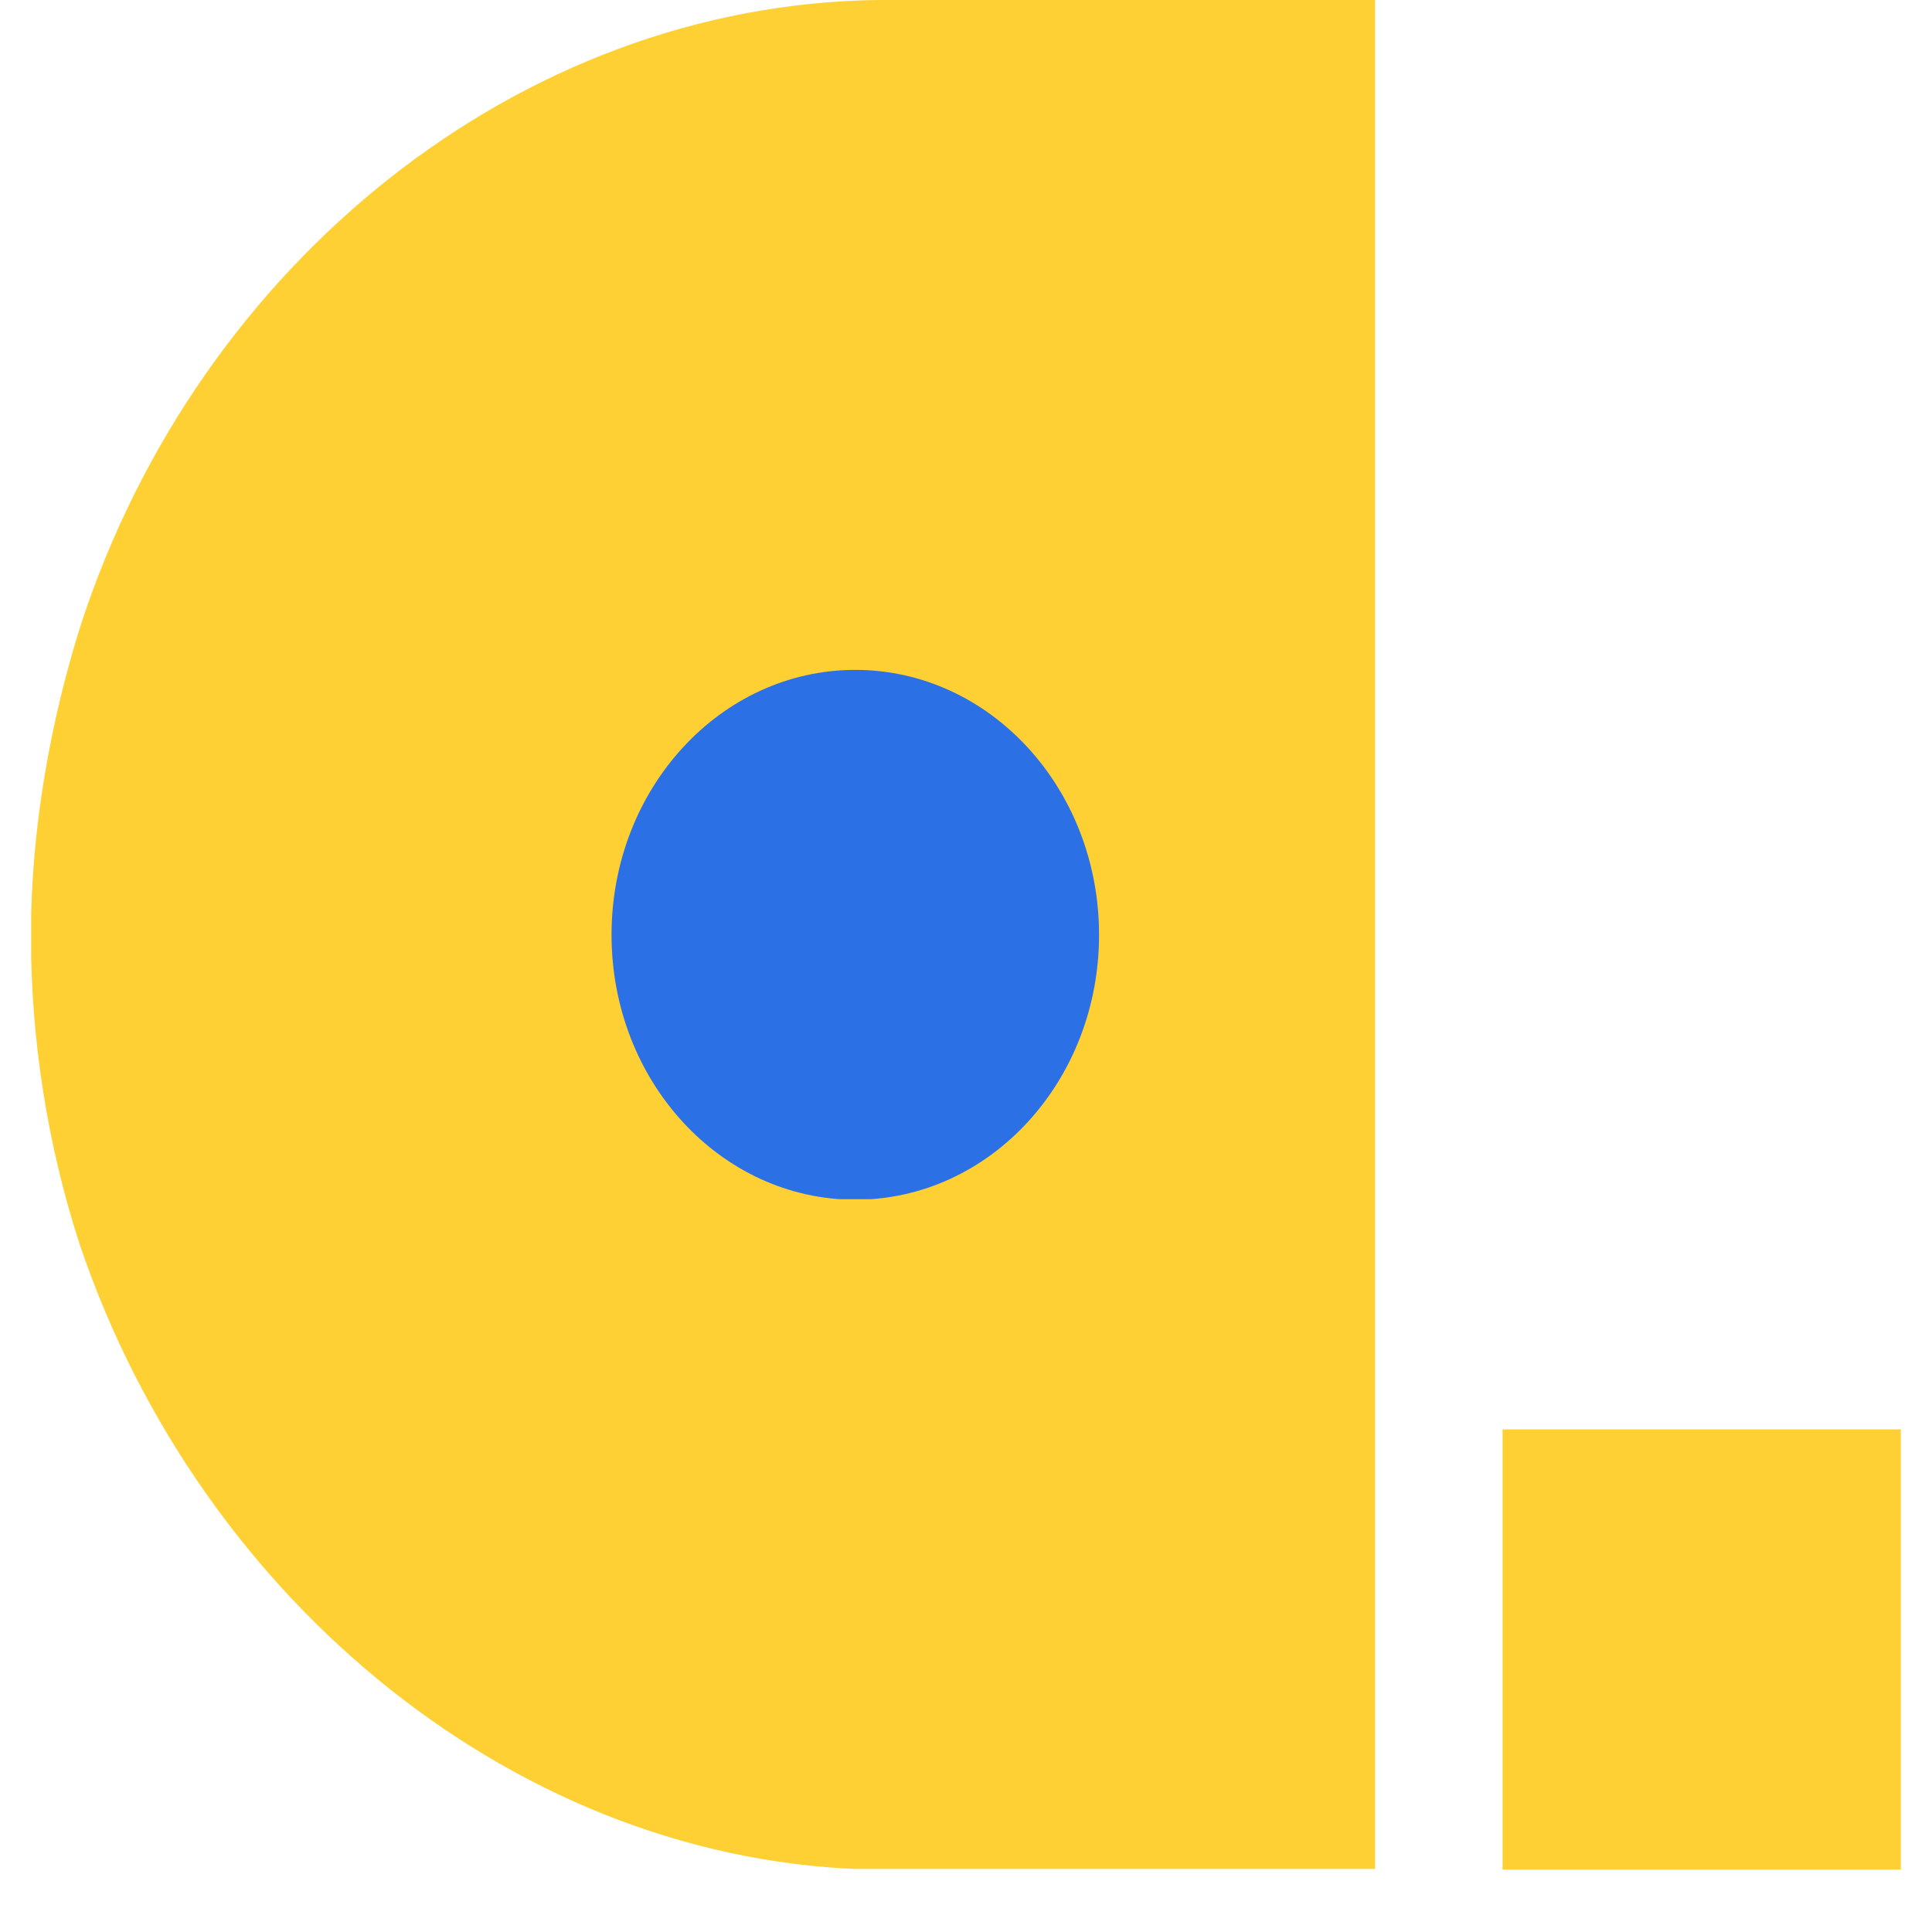
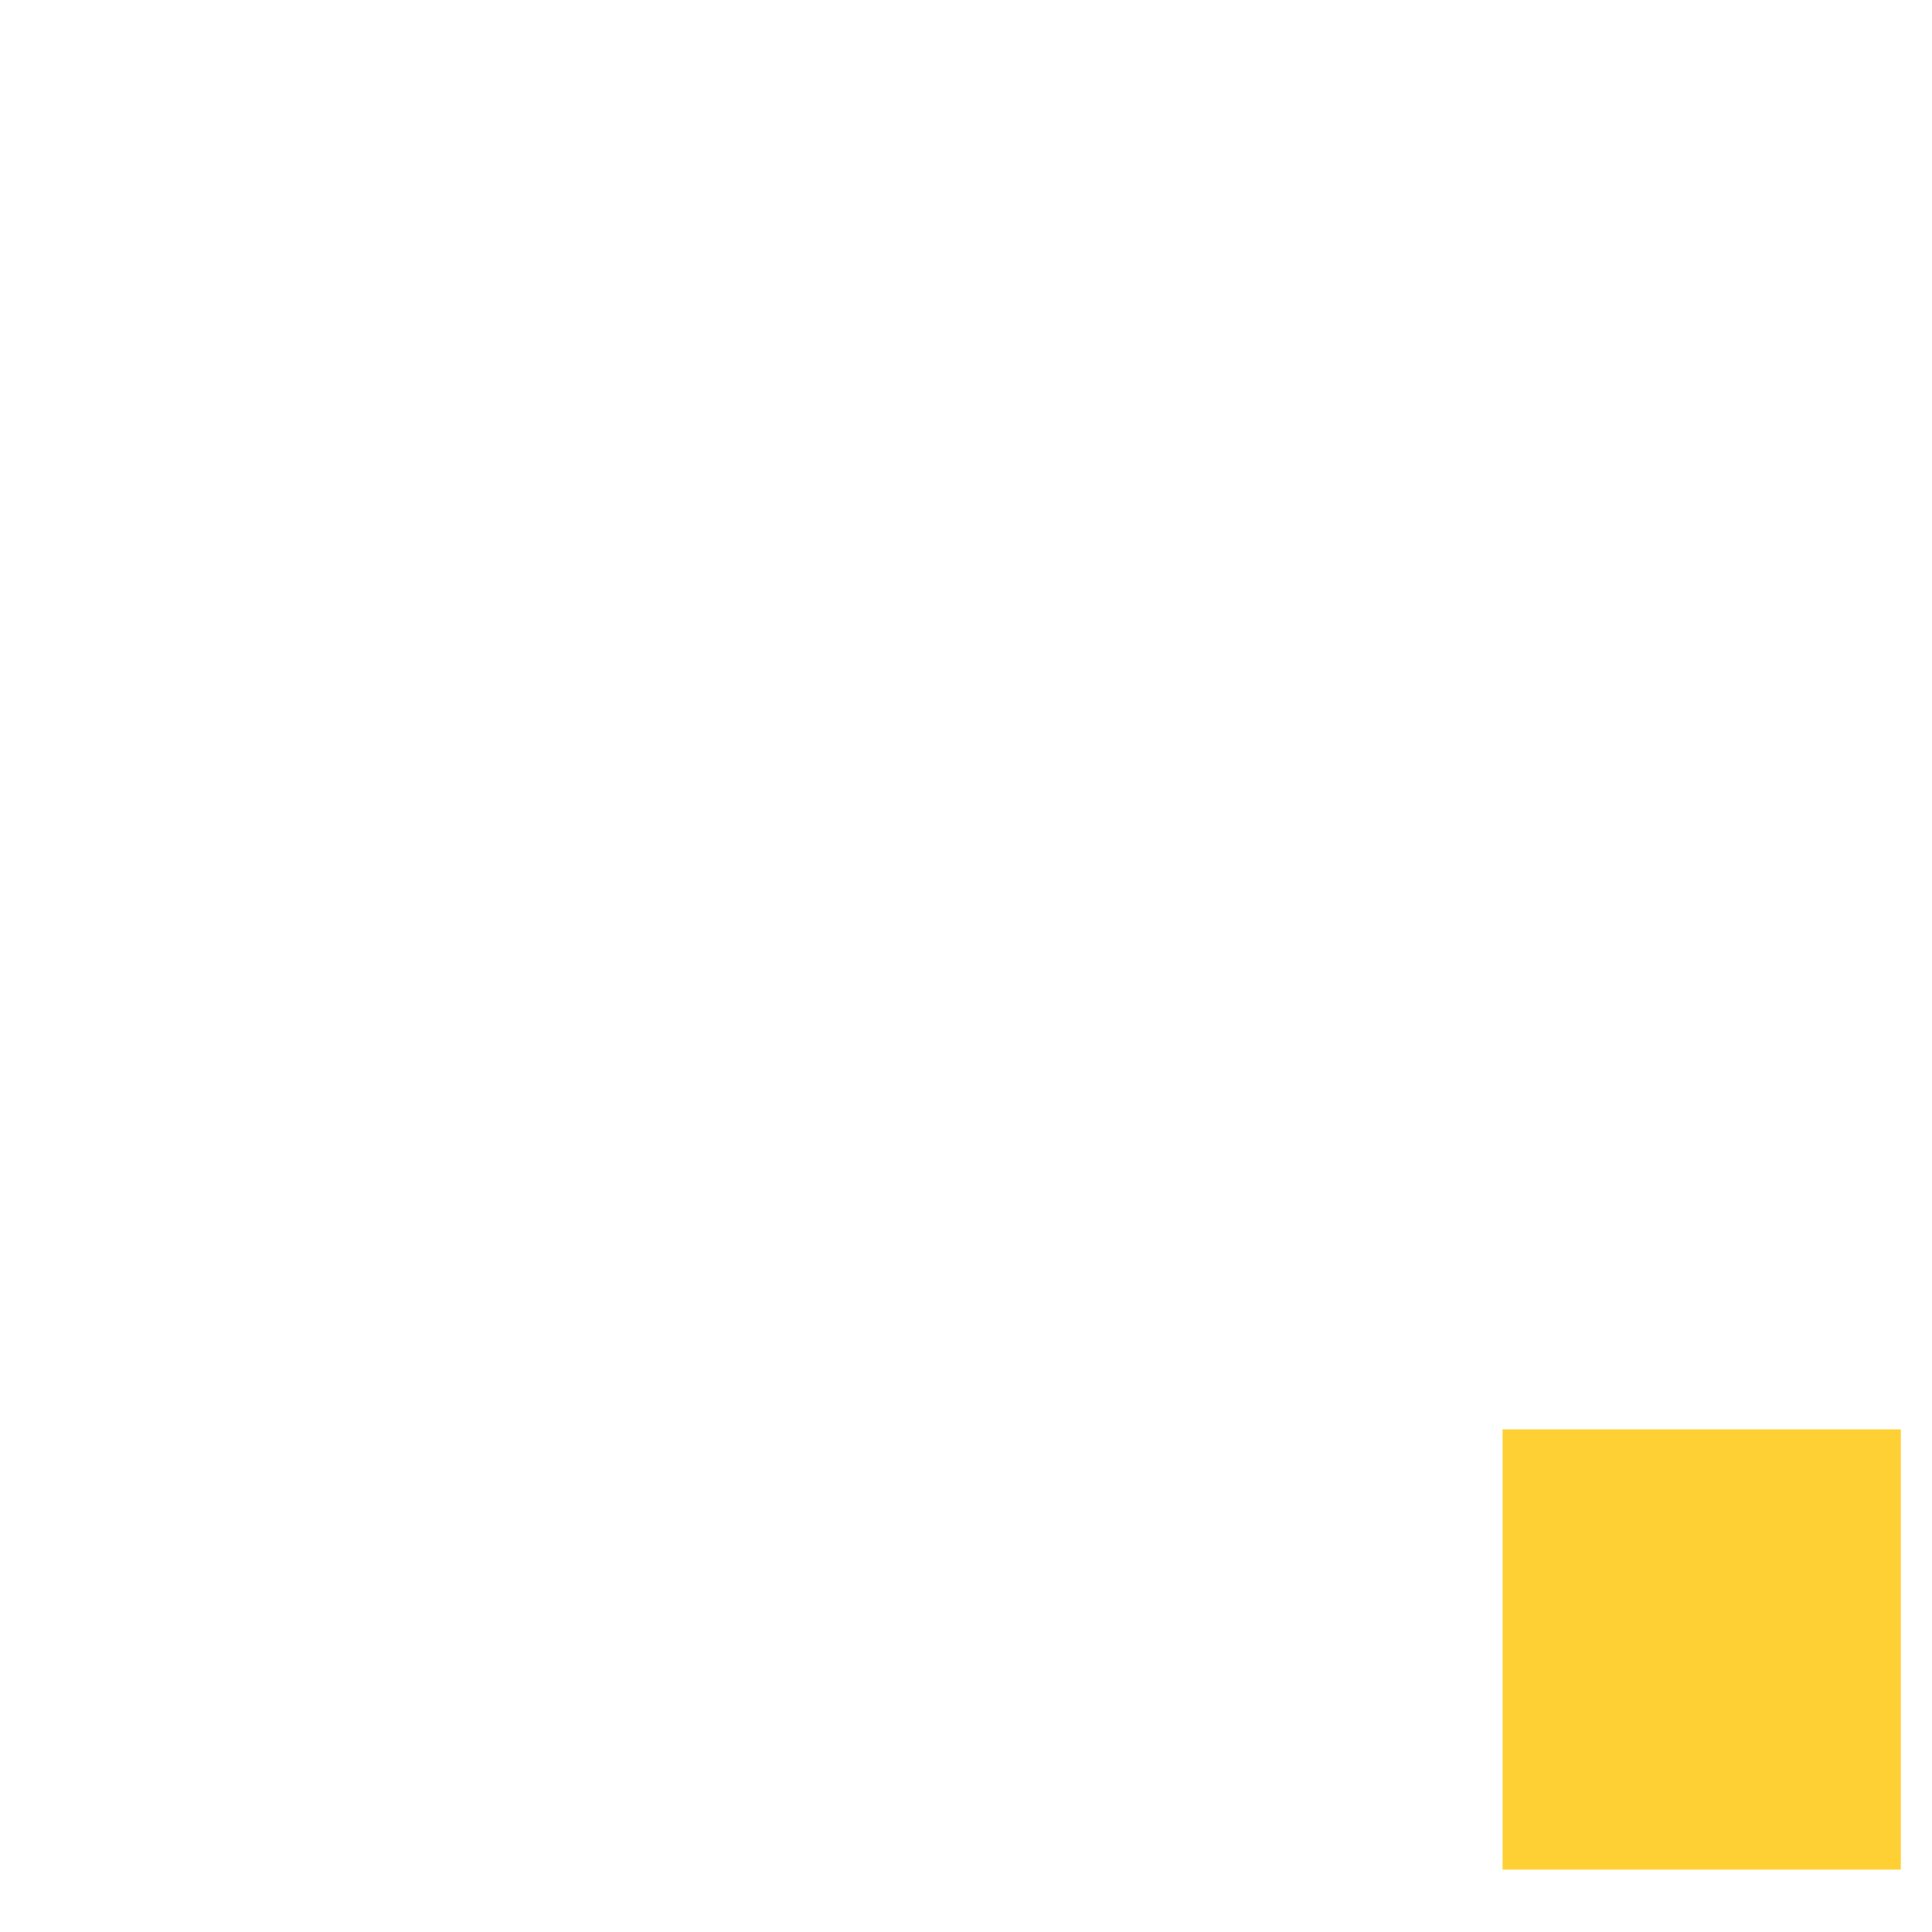
<svg xmlns="http://www.w3.org/2000/svg" width="40" zoomAndPan="magnify" viewBox="0 0 30 30" height="40" preserveAspectRatio="xMidYMid meet" version="1.2">
  <defs>
    <clipPath id="c5b9d73c47">
      <path d="M 0.484 0 L 21.352 0 L 21.352 29.031 L 0.484 29.031 Z M 0.484 0 " />
    </clipPath>
    <clipPath id="d1b9338416">
      <path d="M 1.262 9.68 C 0.789 11.168 0.48 12.863 0.48 14.523 C 0.48 16.184 0.746 17.781 1.215 19.254 C 1.23 19.285 1.23 19.316 1.246 19.348 C 3.125 24.879 8.086 28.953 13.613 29.031 L 21.352 29.031 L 21.352 0 L 13.617 0 C 8.059 0.078 3.094 4.09 1.262 9.68 Z M 1.262 9.68 " />
    </clipPath>
    <clipPath id="0bbc2b7b7d">
-       <path d="M 9.496 10.402 L 17.066 10.402 L 17.066 18.648 L 9.496 18.648 Z M 9.496 10.402 " />
+       <path d="M 9.496 10.402 L 17.066 10.402 L 9.496 18.648 Z M 9.496 10.402 " />
    </clipPath>
    <clipPath id="63408b8869">
-       <path d="M 13.281 10.402 C 11.191 10.402 9.496 12.242 9.496 14.516 C 9.496 16.789 11.191 18.629 13.281 18.629 C 15.371 18.629 17.066 16.789 17.066 14.516 C 17.066 12.242 15.371 10.402 13.281 10.402 Z M 13.281 10.402 " />
-     </clipPath>
+       </clipPath>
    <clipPath id="2cd0005408">
      <path d="M 23.332 22.195 L 29.516 22.195 L 29.516 29.031 L 23.332 29.031 Z M 23.332 22.195 " />
    </clipPath>
  </defs>
  <g id="40bd755c13">
    <g clip-rule="nonzero" clip-path="url(#c5b9d73c47)">
      <g clip-rule="nonzero" clip-path="url(#d1b9338416)">
-         <path style=" stroke:none;fill-rule:nonzero;fill:#ffd034;fill-opacity:1;" d="M 21.352 0 L 21.352 29.02 L 0.48 29.02 L 0.48 0 Z M 21.352 0 " />
-       </g>
+         </g>
    </g>
    <g clip-rule="nonzero" clip-path="url(#0bbc2b7b7d)">
      <g clip-rule="nonzero" clip-path="url(#63408b8869)">
-         <path style=" stroke:none;fill-rule:nonzero;fill:#2b70e4;fill-opacity:1;" d="M 9.496 10.402 L 17.066 10.402 L 17.066 18.621 L 9.496 18.621 Z M 9.496 10.402 " />
-       </g>
+         </g>
    </g>
    <g clip-rule="nonzero" clip-path="url(#2cd0005408)">
      <path style=" stroke:none;fill-rule:nonzero;fill:#ffd034;fill-opacity:1;" d="M 23.332 22.195 L 29.516 22.195 L 29.516 29.031 L 23.332 29.031 Z M 23.332 22.195 " />
    </g>
  </g>
</svg>